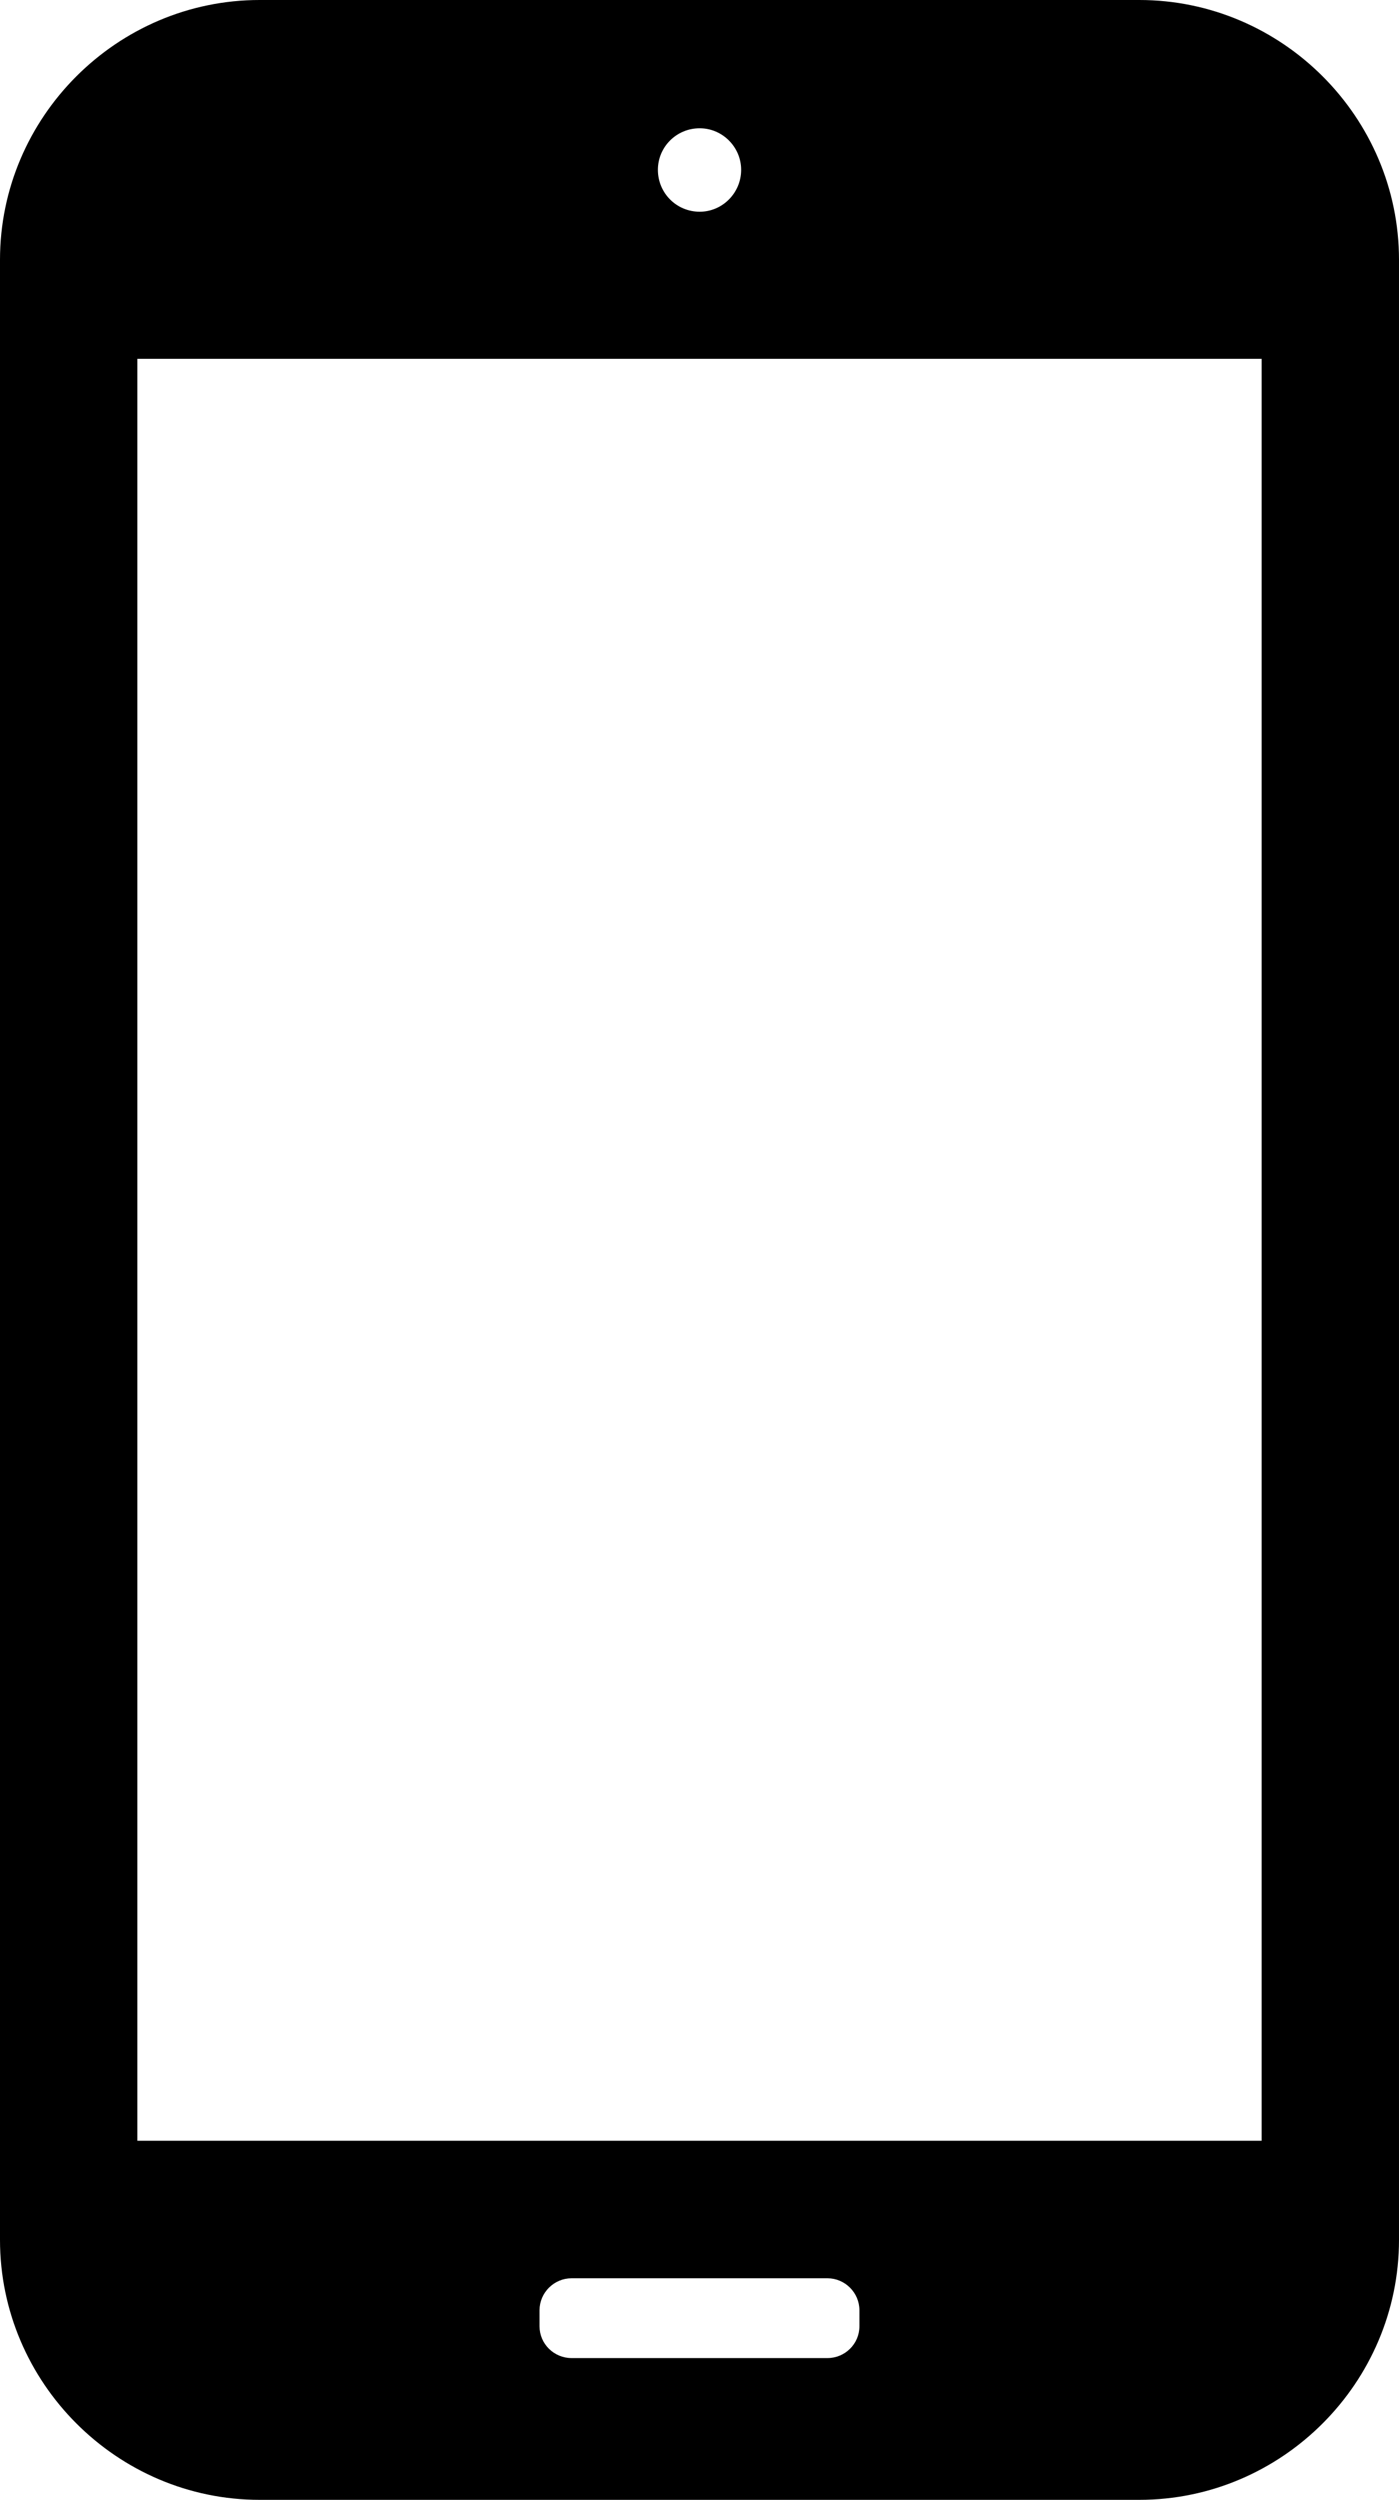
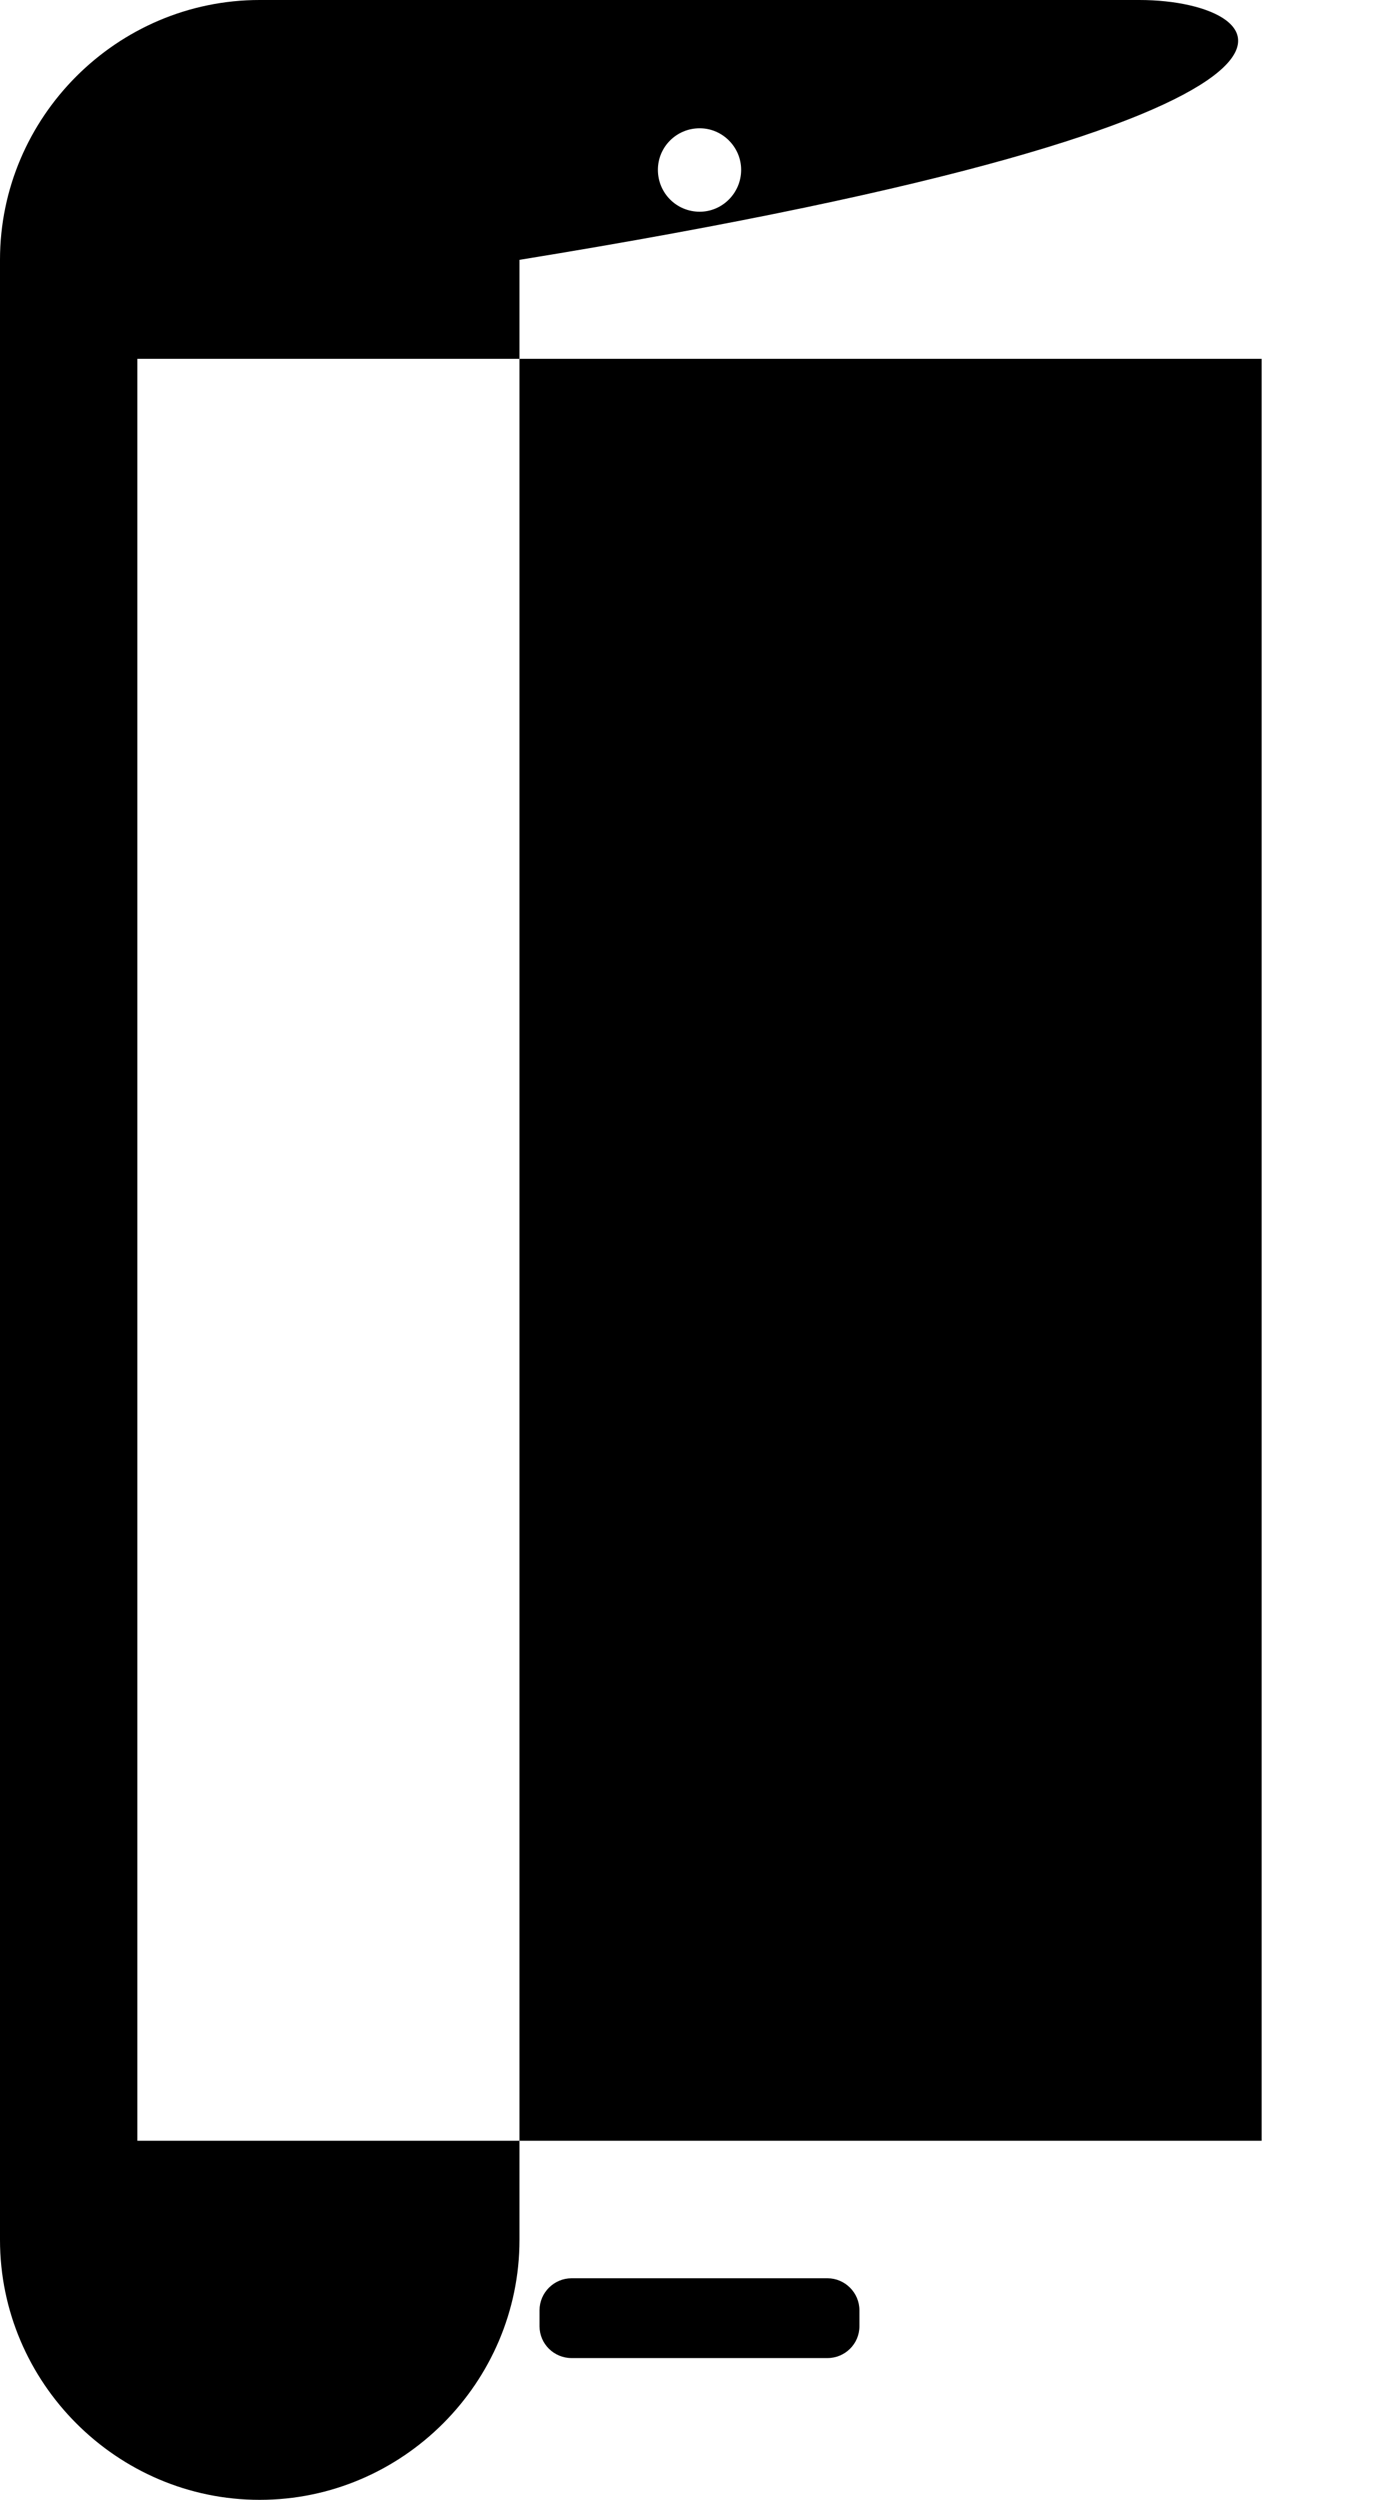
<svg xmlns="http://www.w3.org/2000/svg" viewBox="0 0 565.543 1010" xml:space="preserve">
-   <path fill="#000" d="M460.525 0H104.981C47.291 0 0 47.272 0 104.981v799.966C0 962.657 47.29 1010 104.981 1010h355.544c57.746 0 105.018-47.344 105.018-105.053V104.981C565.543 47.272 518.27 0 460.525 0zM299.611 68.613c0 9.325-7.55 16.928-16.75 16.928-9.469 0-16.911-7.603-16.911-16.928 0-9.182 7.442-16.786 16.91-16.786 9.2 0 16.75 7.604 16.75 16.786zM347.42 939.88c0 7.101-5.828 12.84-12.93 12.84H231.07c-7.138 0-12.966-5.739-12.966-12.84v-6.492c0-7.065 5.828-12.912 12.966-12.912h103.42c7.102 0 12.93 5.847 12.93 12.912v6.492zM510.02 864.92h-454.5V144.973h454.5V864.92z" />
+   <path fill="#000" d="M460.525 0H104.981C47.291 0 0 47.272 0 104.981v799.966C0 962.657 47.29 1010 104.981 1010c57.746 0 105.018-47.344 105.018-105.053V104.981C565.543 47.272 518.27 0 460.525 0zM299.611 68.613c0 9.325-7.55 16.928-16.75 16.928-9.469 0-16.911-7.603-16.911-16.928 0-9.182 7.442-16.786 16.91-16.786 9.2 0 16.75 7.604 16.75 16.786zM347.42 939.88c0 7.101-5.828 12.84-12.93 12.84H231.07c-7.138 0-12.966-5.739-12.966-12.84v-6.492c0-7.065 5.828-12.912 12.966-12.912h103.42c7.102 0 12.93 5.847 12.93 12.912v6.492zM510.02 864.92h-454.5V144.973h454.5V864.92z" />
</svg>